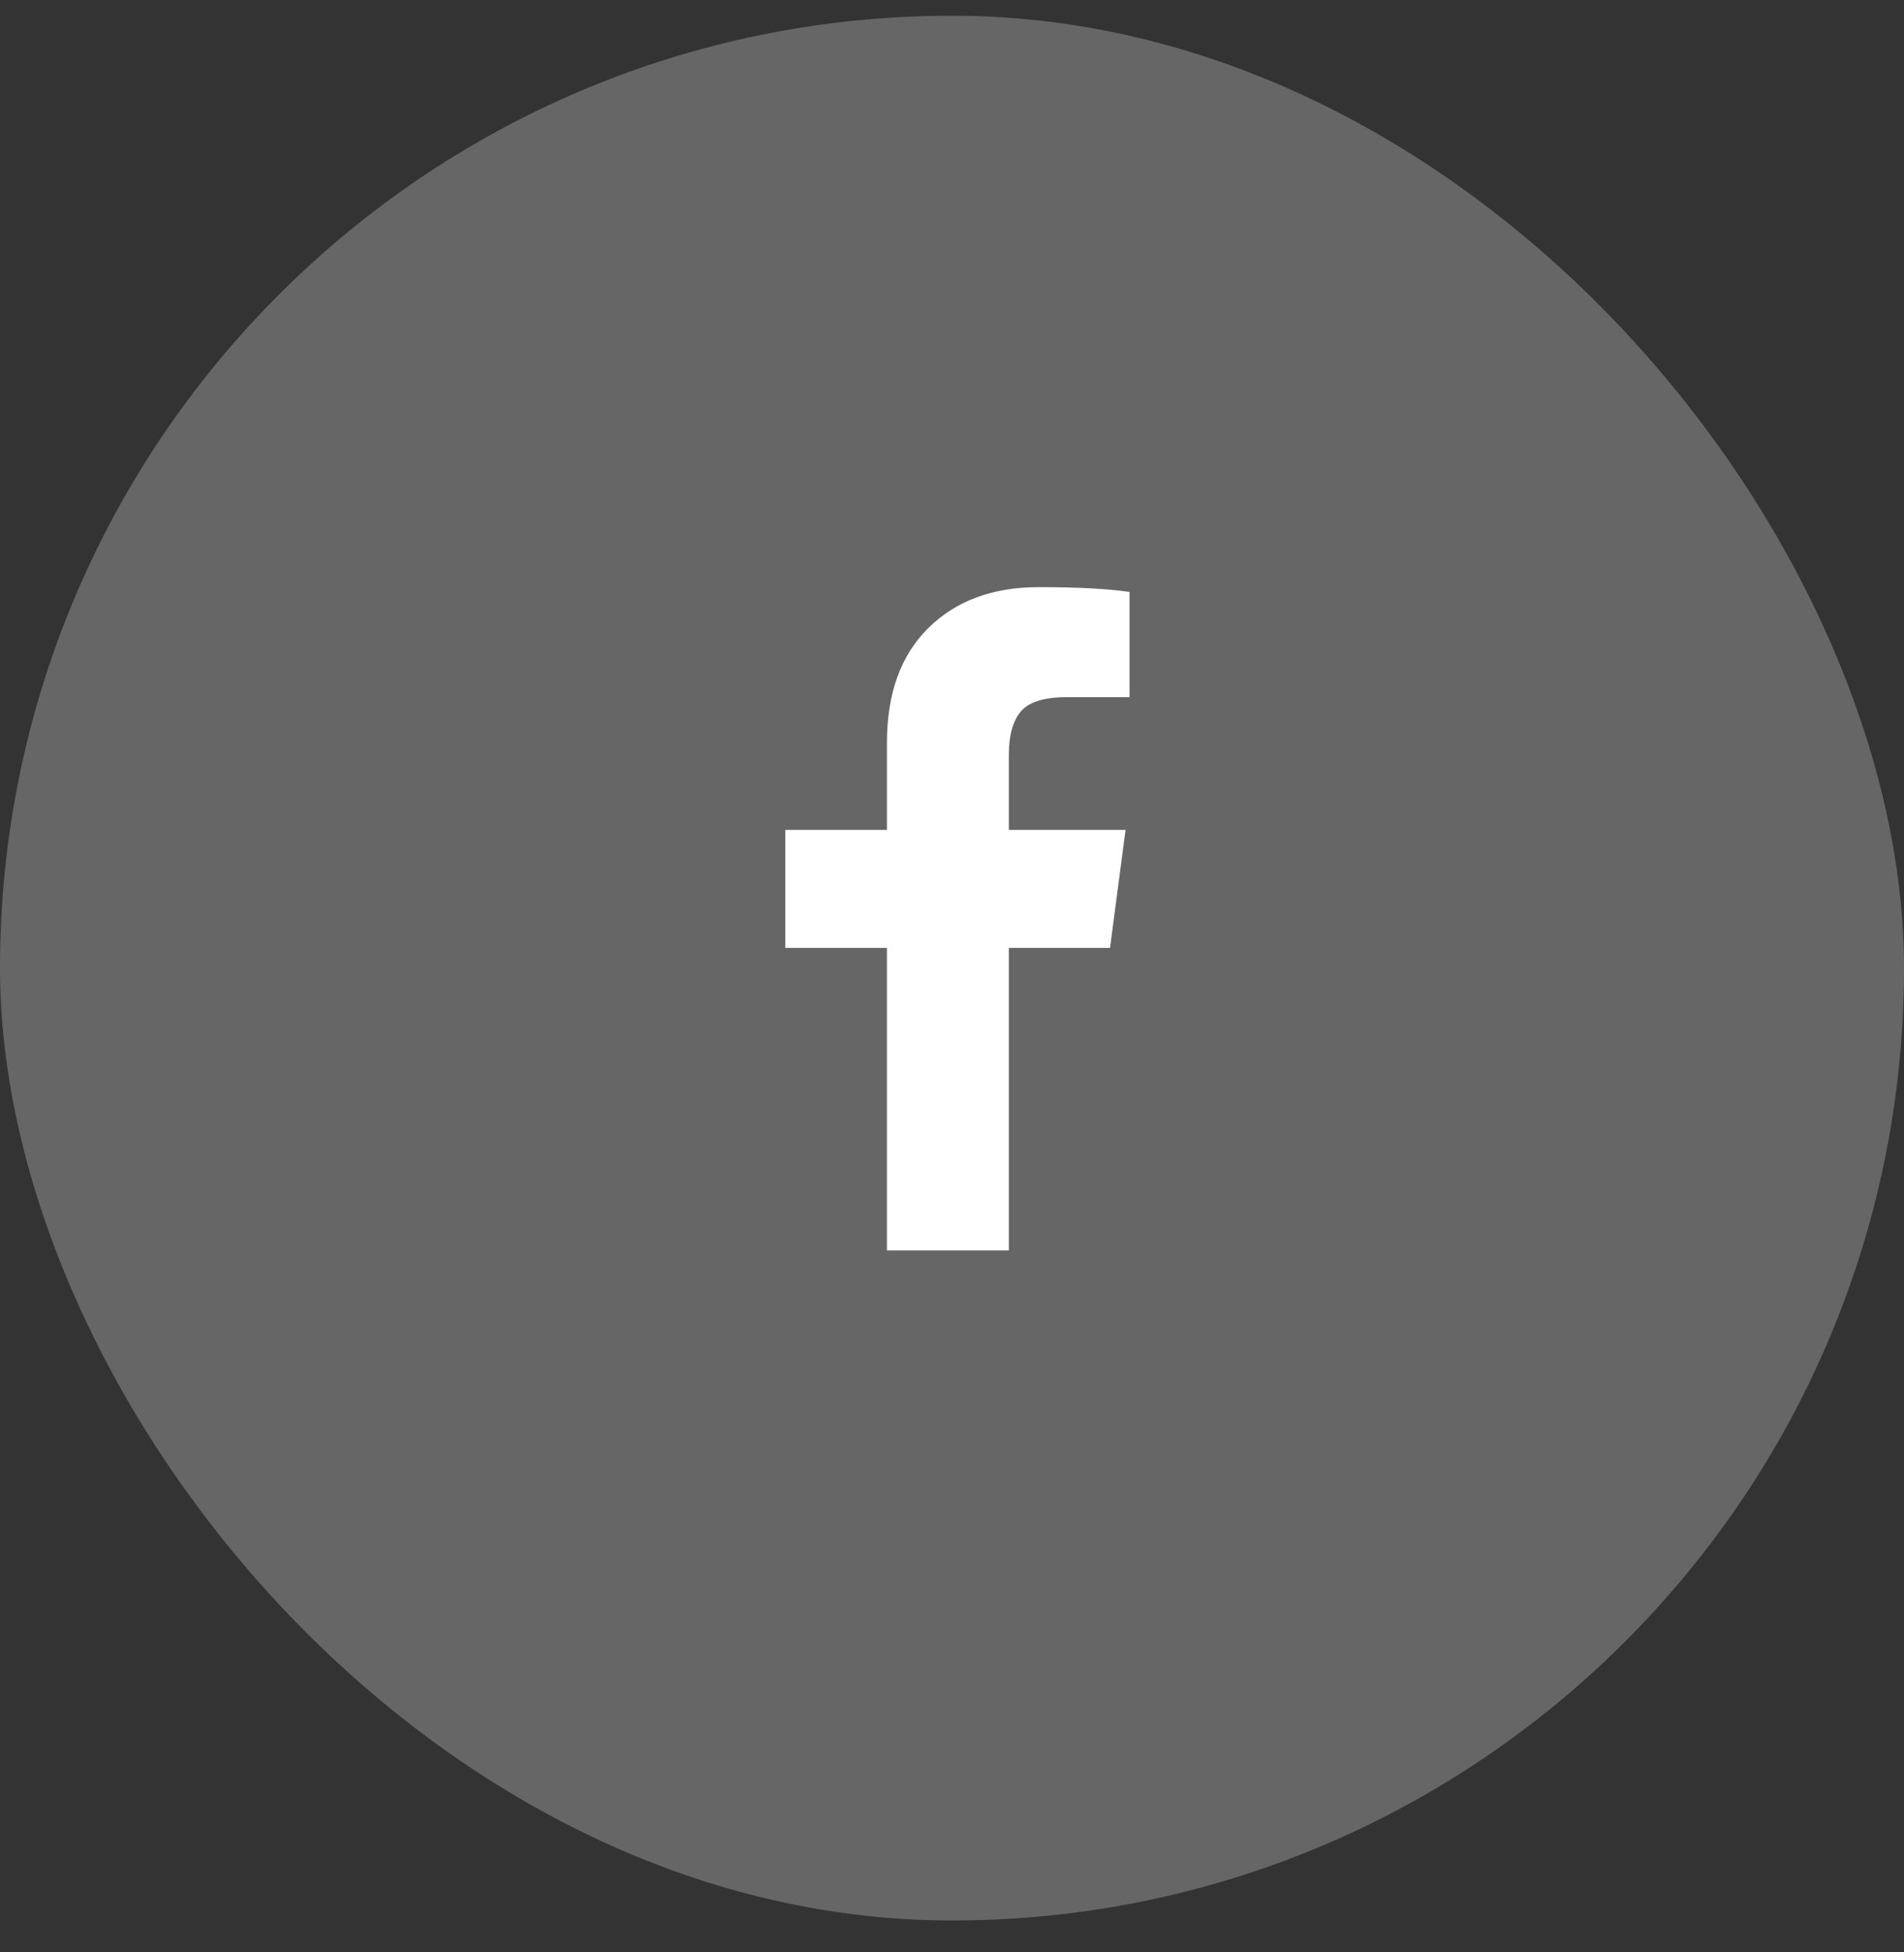
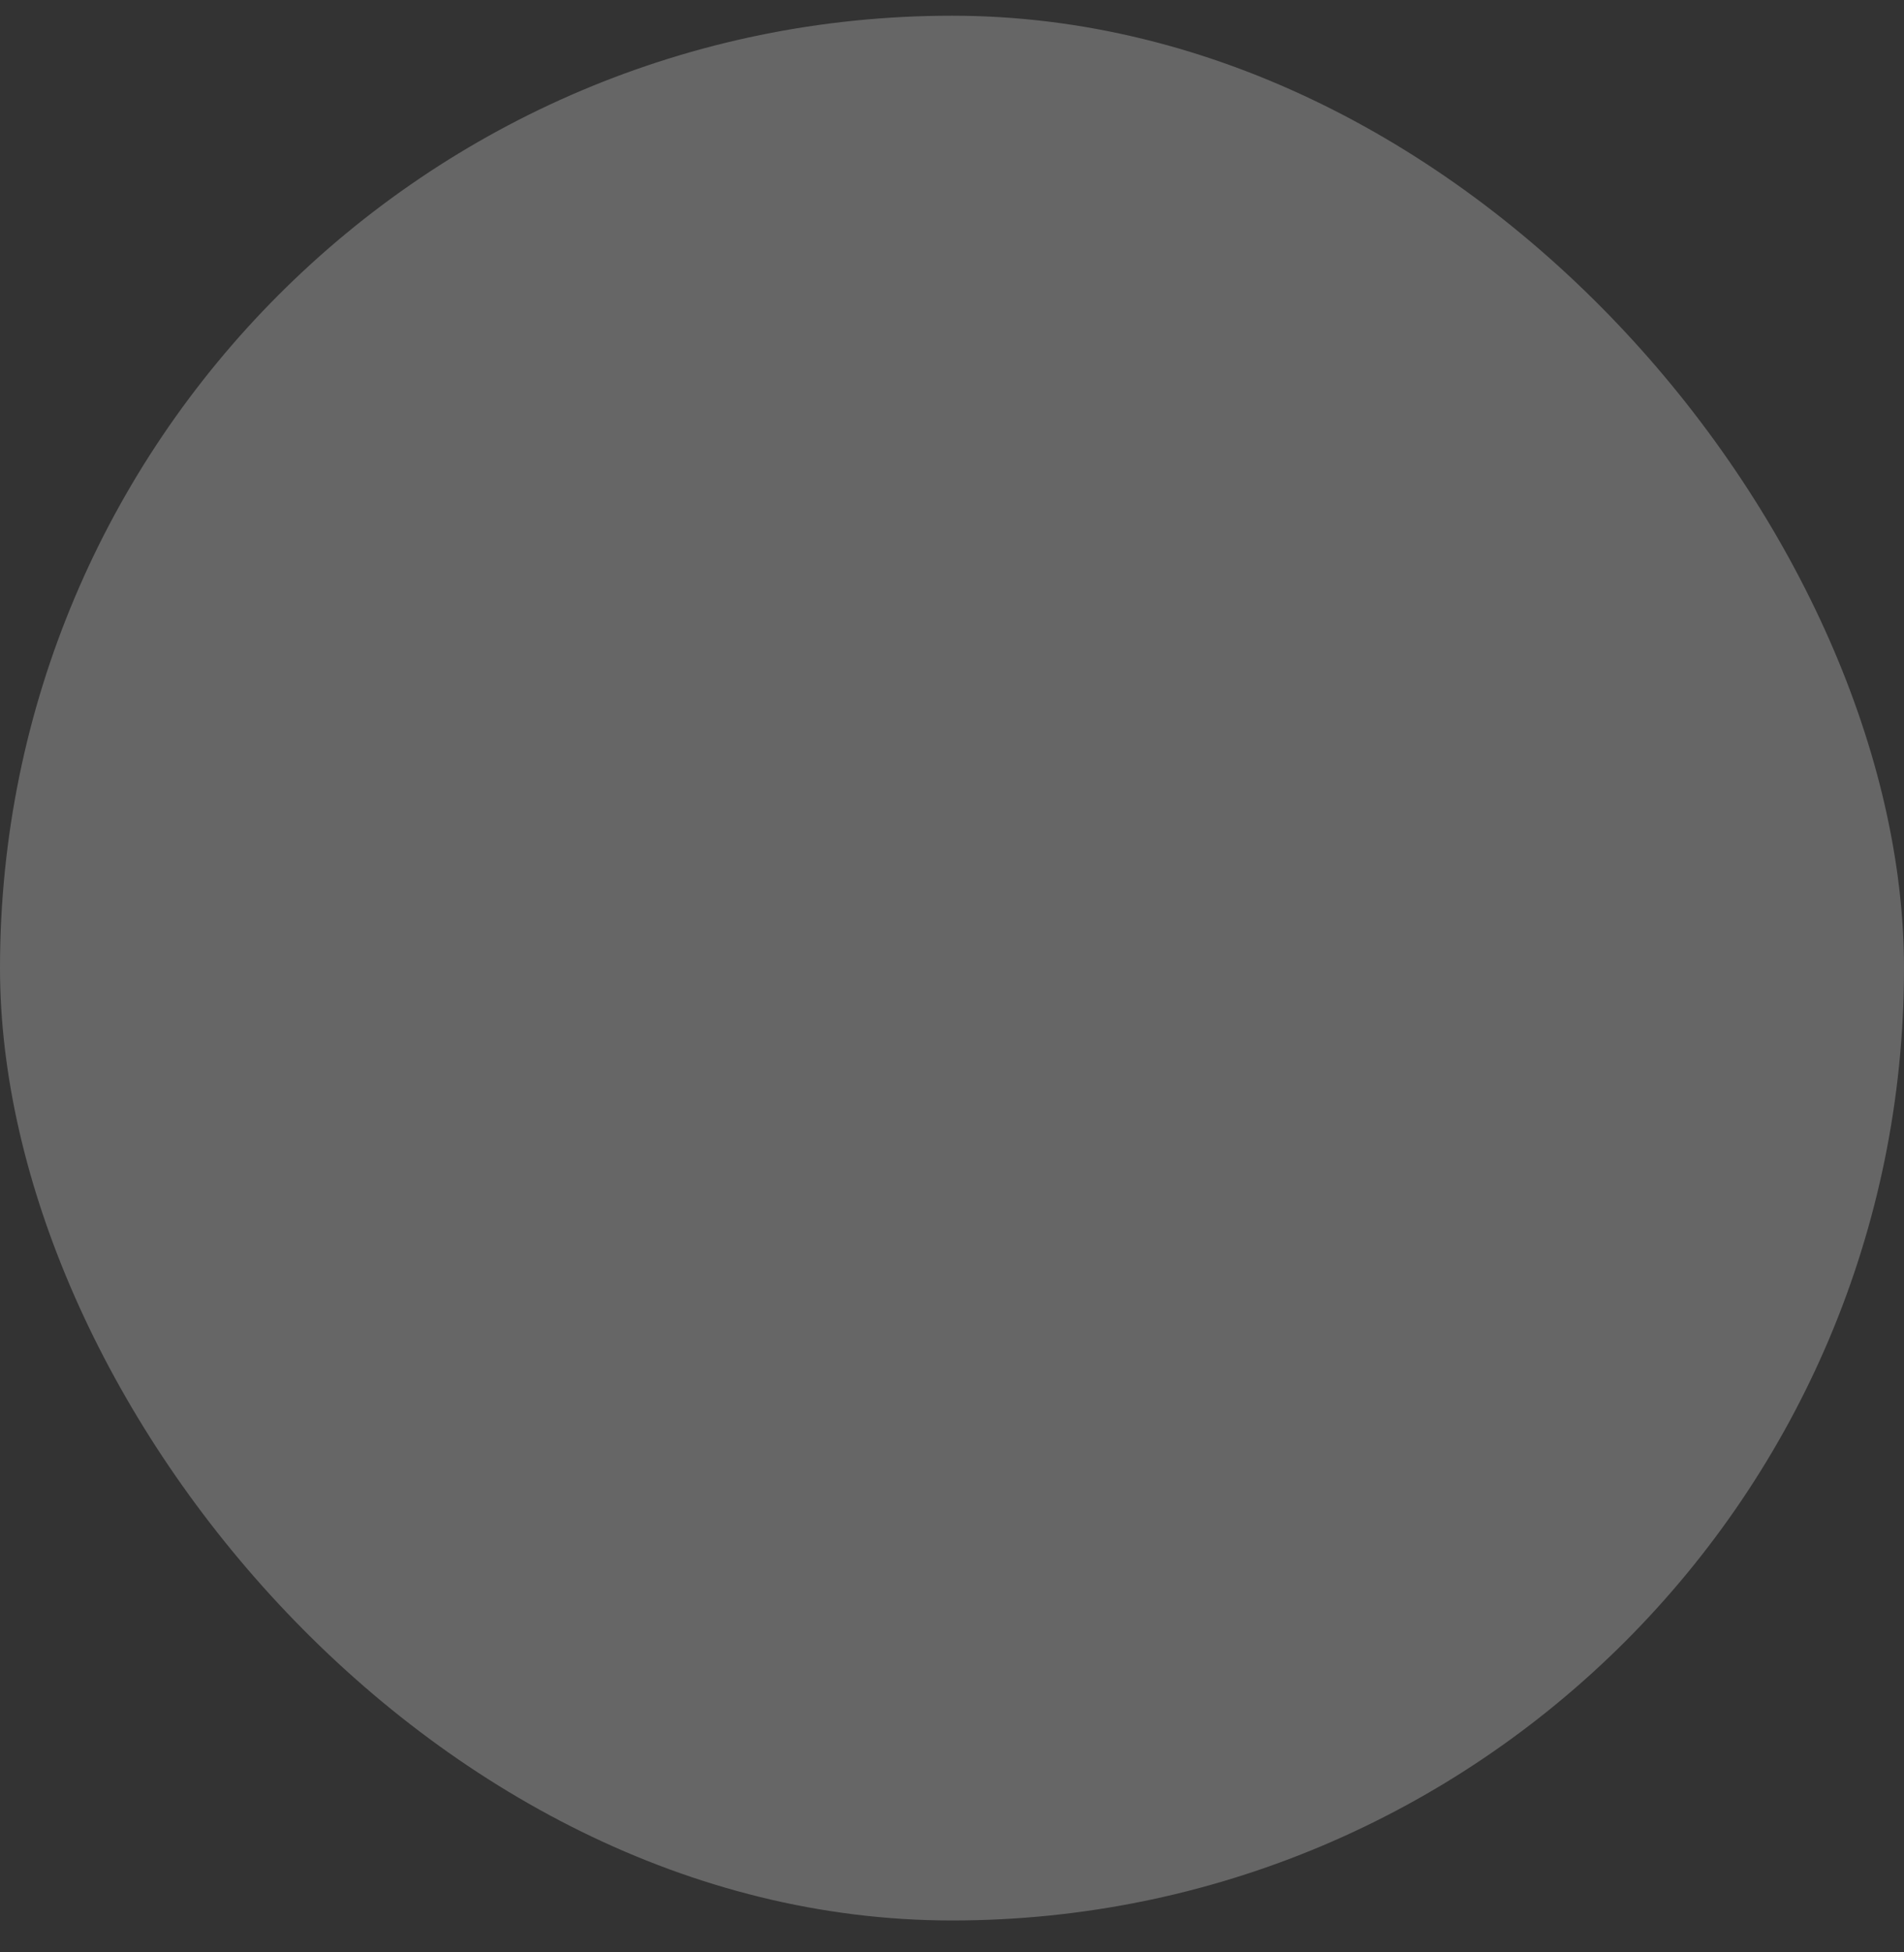
<svg xmlns="http://www.w3.org/2000/svg" width="40" height="41" viewBox="0 0 40 41" fill="none">
  <rect x="0" y="0" width="40" height="41" fill="#333333" stroke="none" />
  <rect y="0.33" width="40" height="40" rx="20" fill="white" fill-opacity="0.25" />
  <g clip-path="url(#clip0_67_987)">
    <path d="M23.73 12.431V14.64H22.416C21.936 14.64 21.612 14.741 21.445 14.942C21.278 15.143 21.194 15.444 21.194 15.846V17.428H23.646L23.32 19.906H21.194V26.259H18.633V19.906H16.498V17.428H18.633V15.603C18.633 14.565 18.923 13.76 19.503 13.188C20.083 12.616 20.856 12.33 21.822 12.33C22.642 12.33 23.278 12.364 23.73 12.431Z" fill="white" />
  </g>
  <defs>
    <clipPath id="clip0_67_987">
-       <rect width="8.58" height="15" fill="white" transform="matrix(1 0 0 -1 15.699 27.33)" />
-     </clipPath>
+       </clipPath>
  </defs>
</svg>